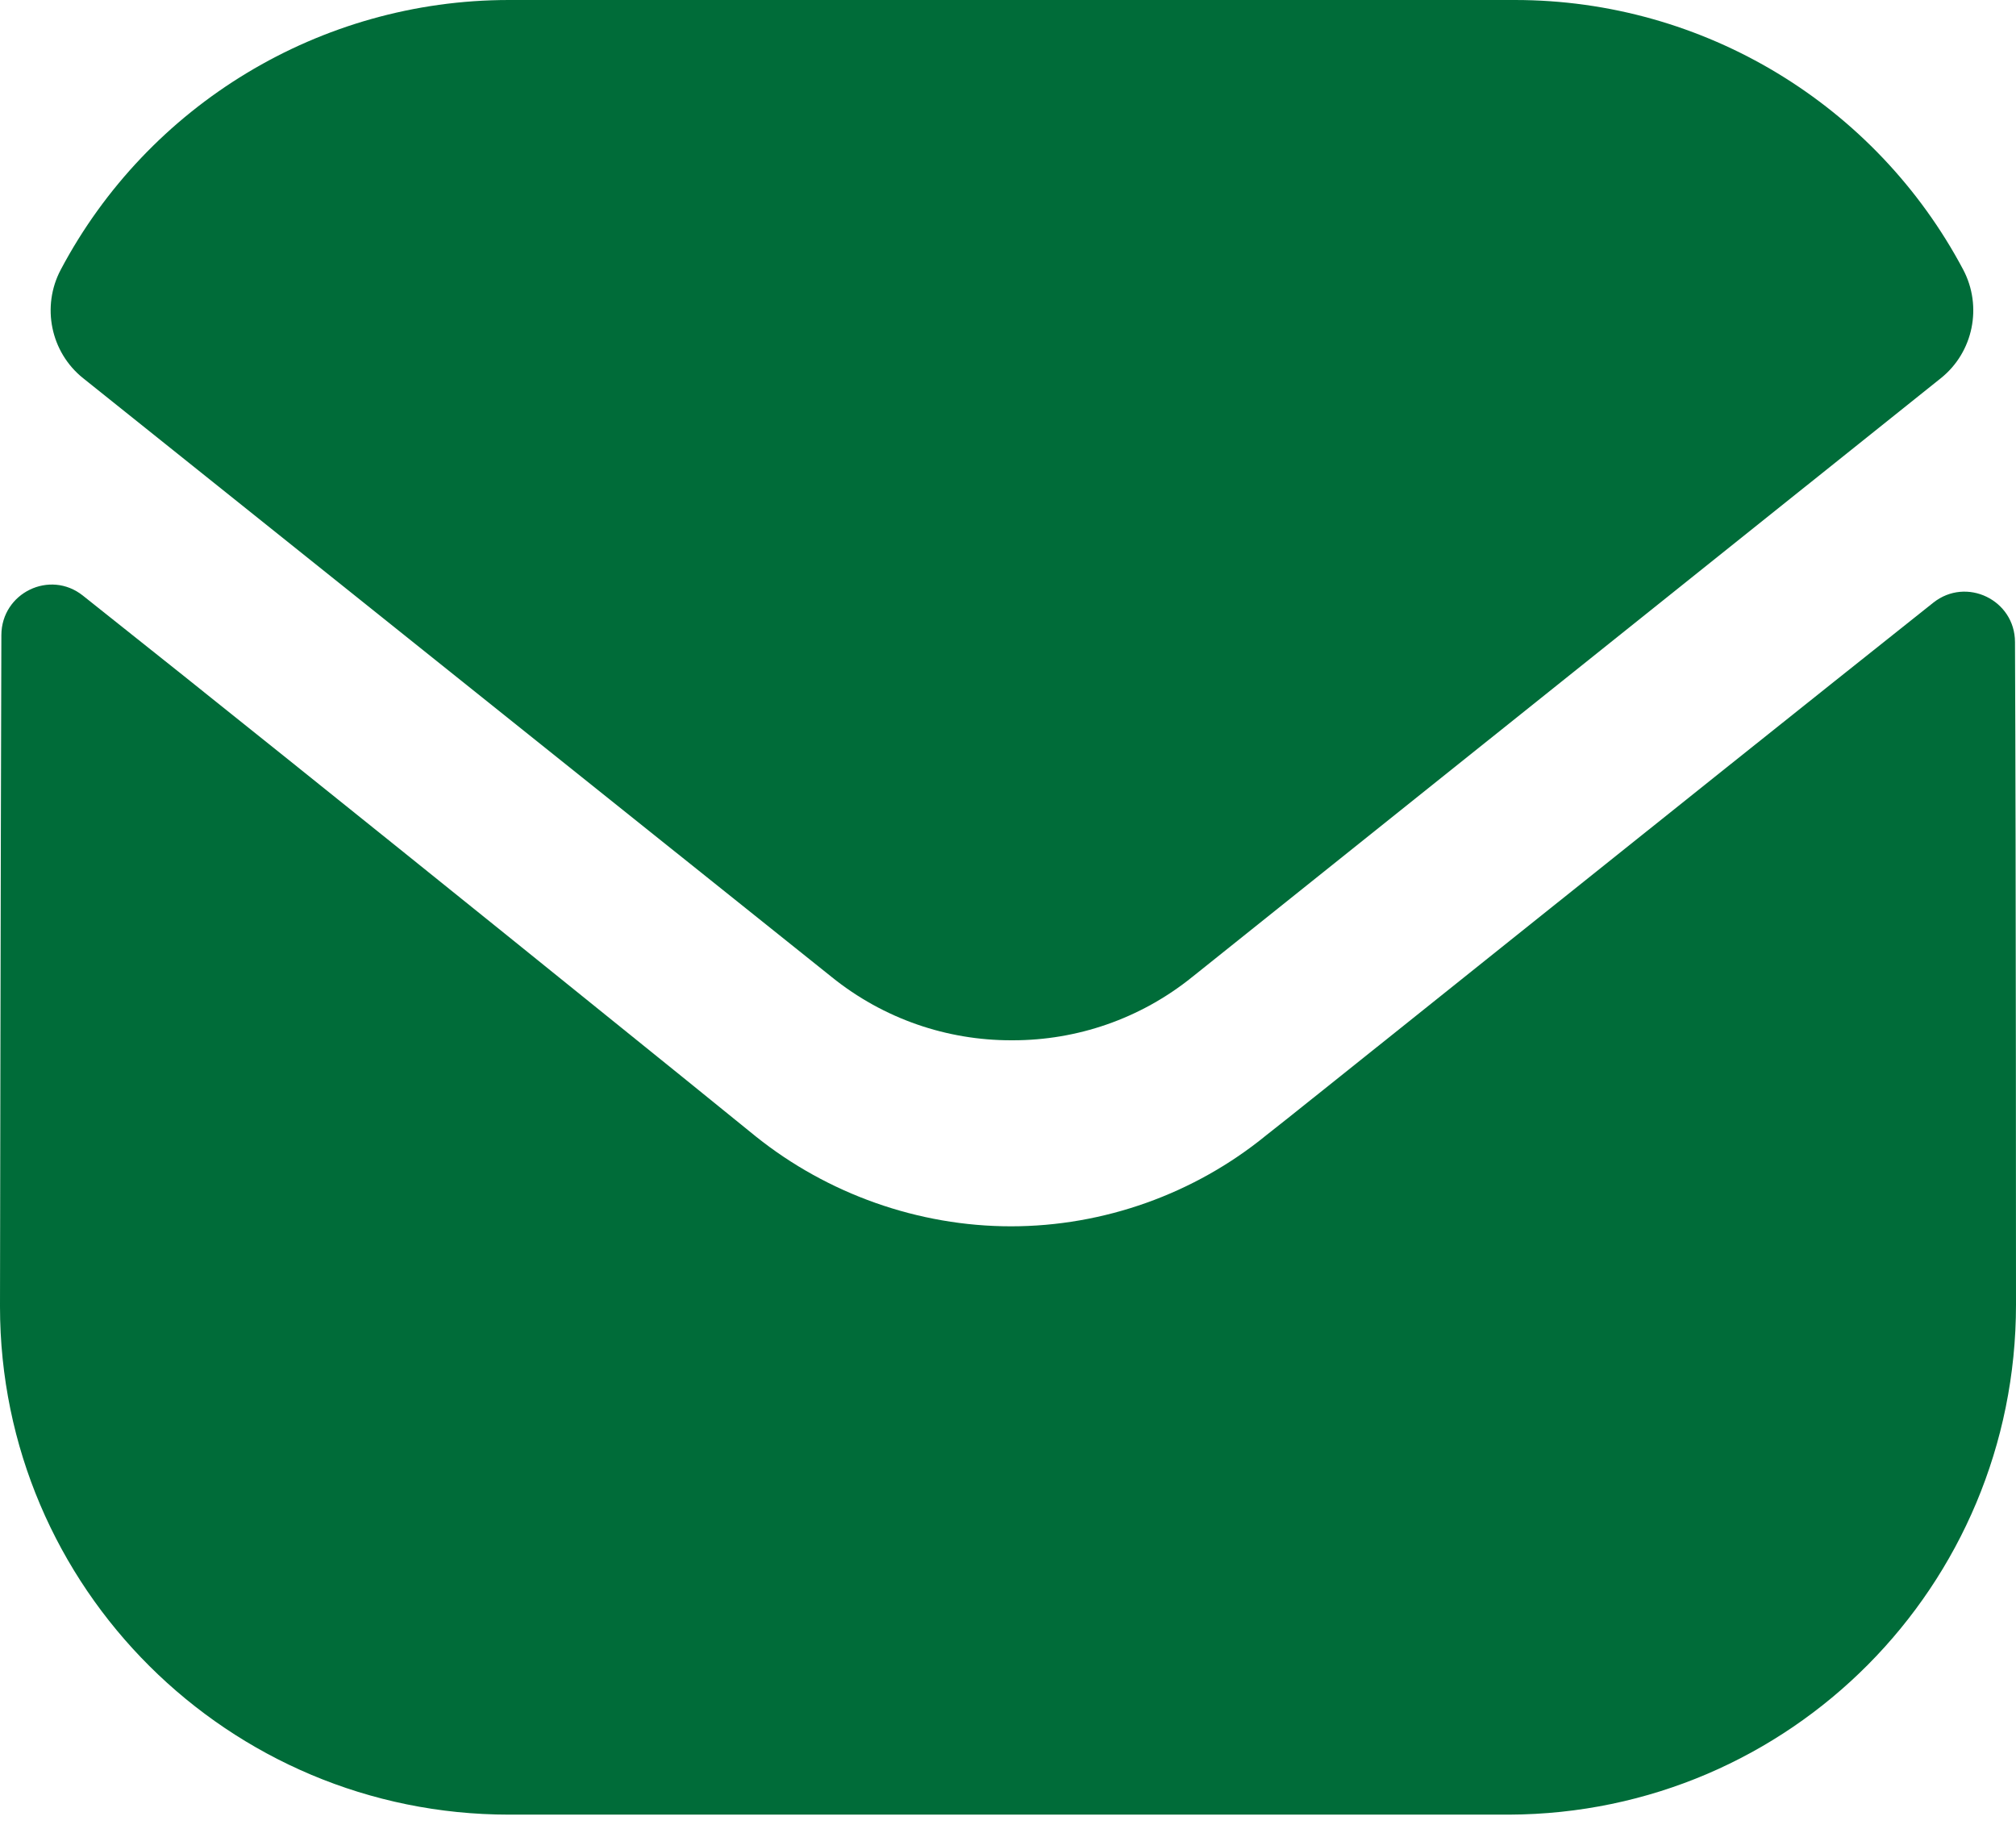
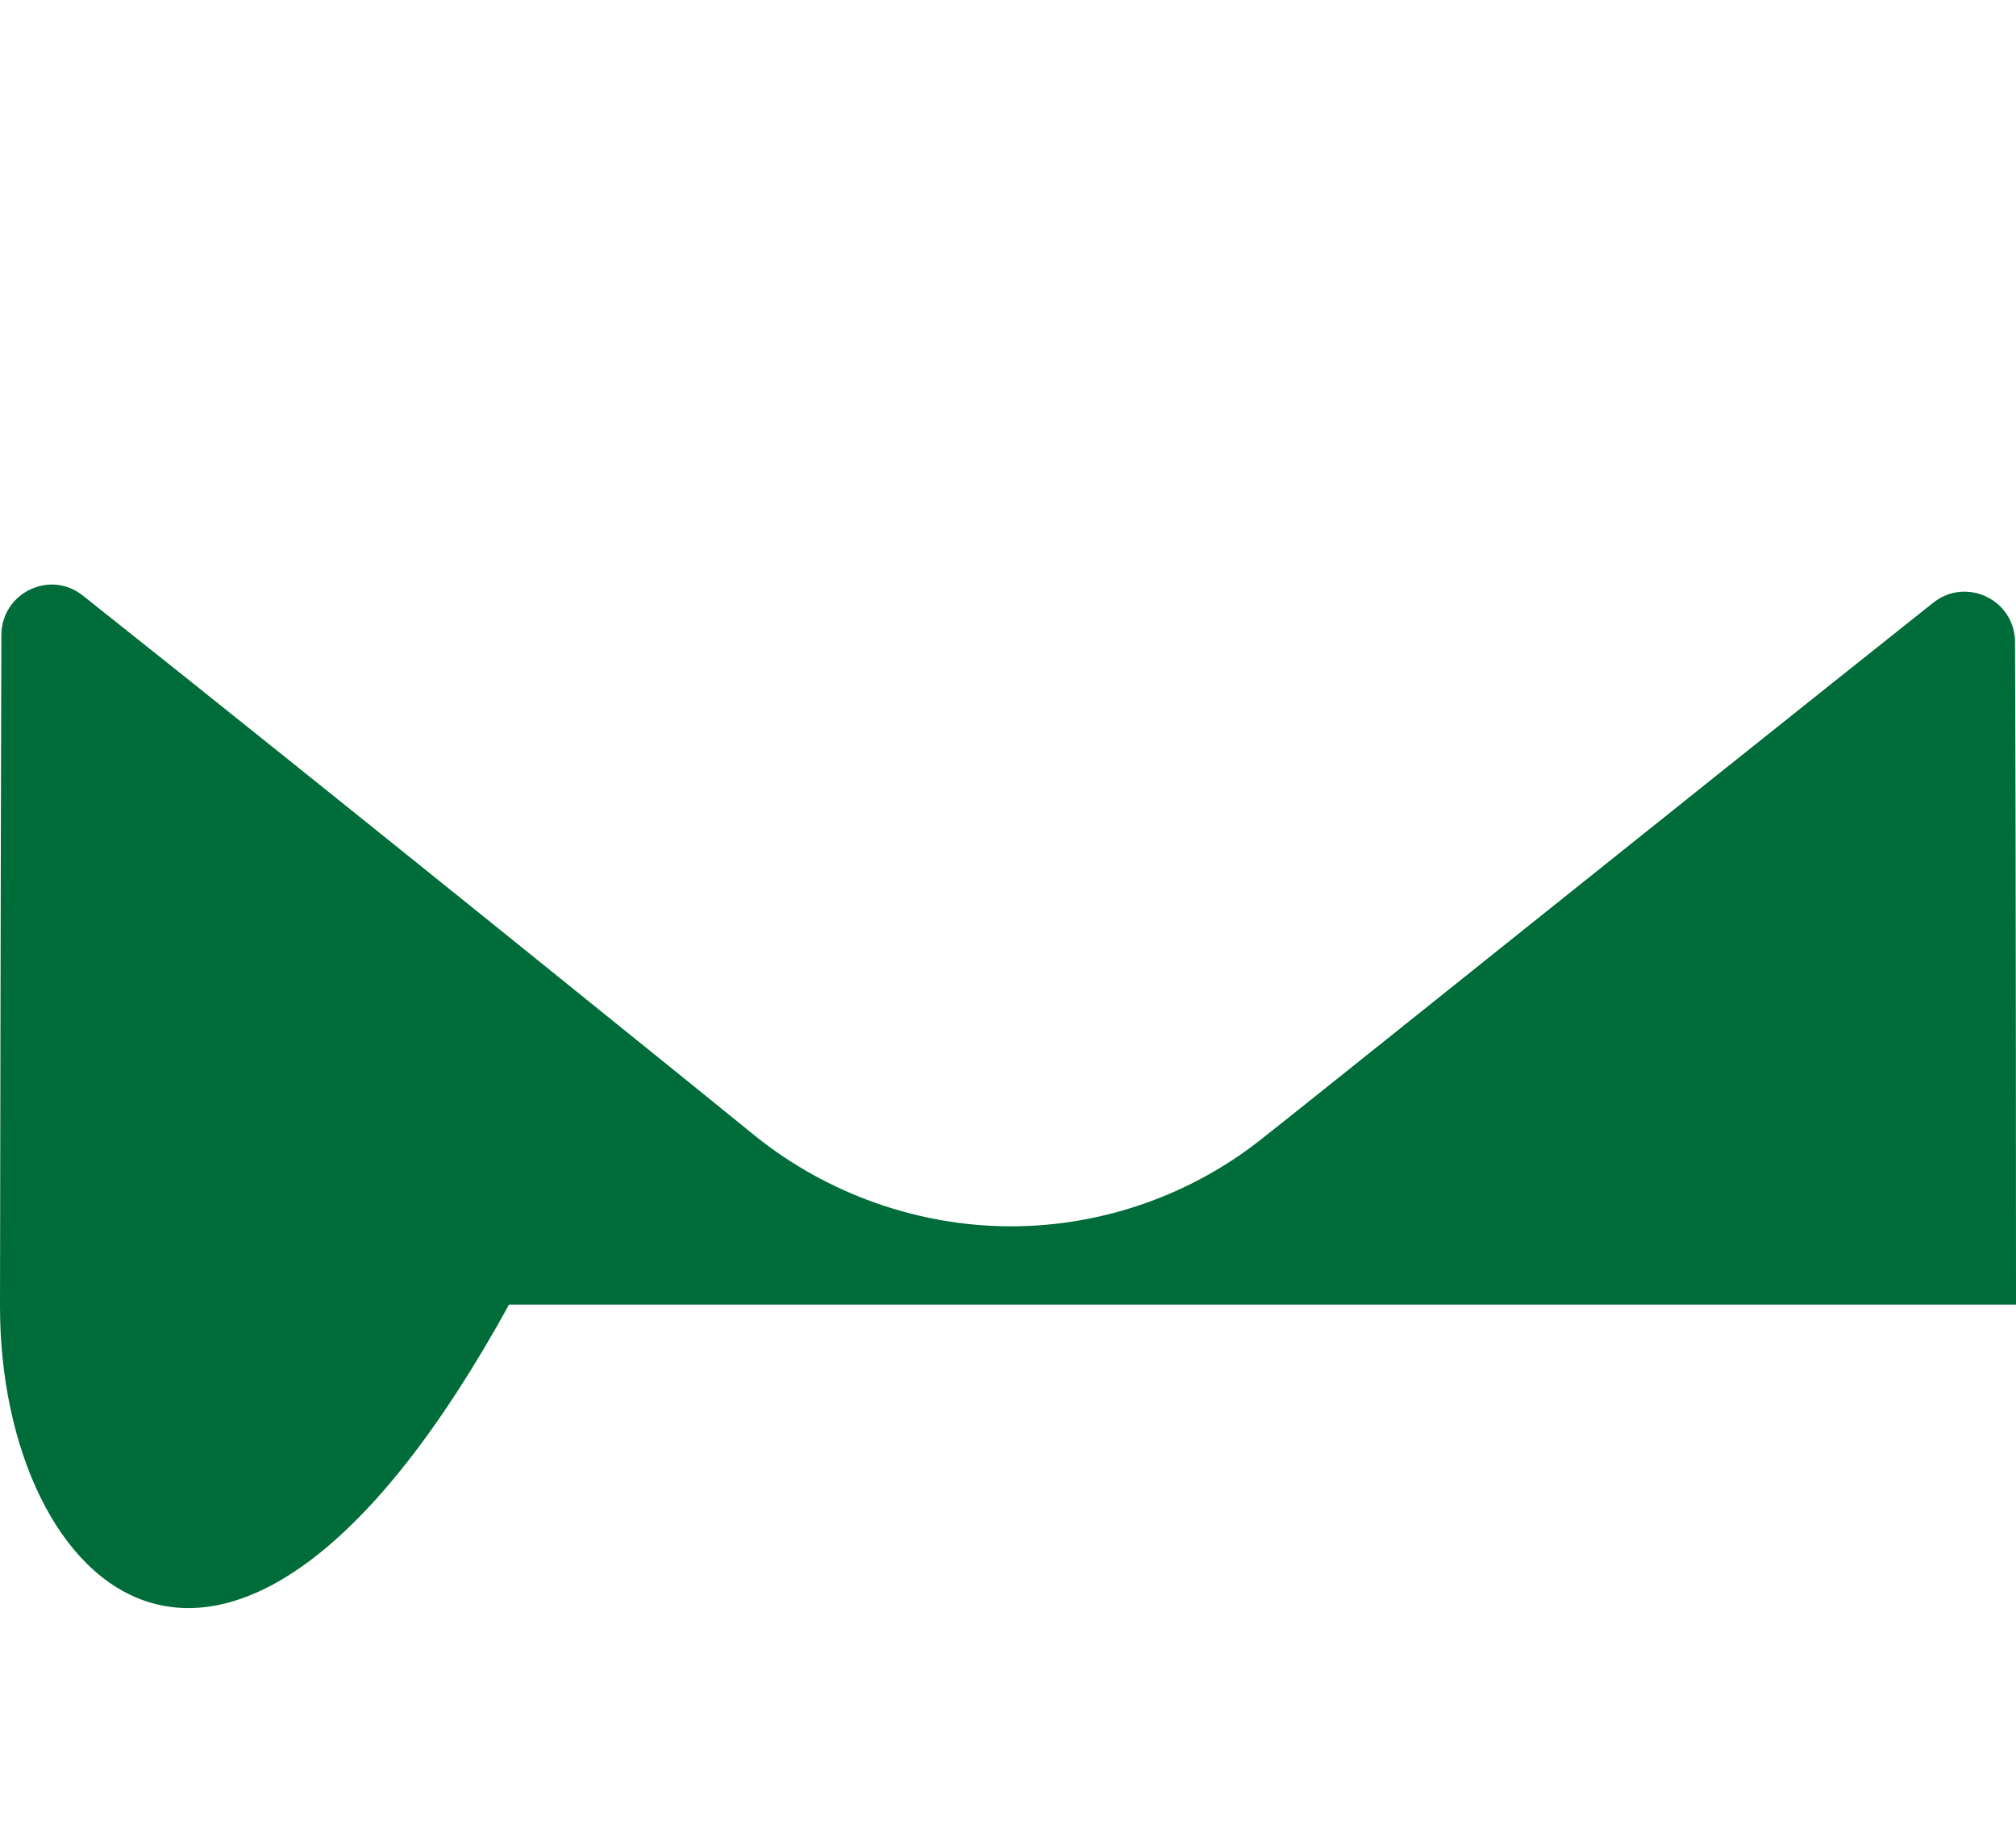
<svg xmlns="http://www.w3.org/2000/svg" width="22" height="20" viewBox="0 0 22 20" fill="none">
-   <path d="M22 14.236C22 17.305 19.536 19.791 16.467 19.802H16.456H5.555C2.497 19.802 0 17.327 0 14.258V14.247C0 14.247 0.007 9.379 0.015 6.93C0.017 6.47 0.544 6.213 0.904 6.499C3.518 8.572 8.192 12.353 8.25 12.403C9.031 13.028 10.021 13.382 11.033 13.382C12.045 13.382 13.035 13.028 13.816 12.39C13.874 12.352 18.444 8.685 21.097 6.577C21.458 6.29 21.988 6.547 21.989 7.006C22 9.436 22 14.236 22 14.236Z" fill="#006C39" />
-   <path d="M21.423 2.941C20.47 1.146 18.596 0 16.532 0H5.554C3.491 0 1.616 1.146 0.664 2.941C0.45 3.343 0.552 3.843 0.907 4.127L9.074 10.66C9.646 11.122 10.339 11.352 11.032 11.352C11.037 11.352 11.04 11.352 11.043 11.352C11.047 11.352 11.051 11.352 11.054 11.352C11.747 11.352 12.44 11.122 13.012 10.66L21.18 4.127C21.535 3.843 21.636 3.343 21.423 2.941Z" fill="#006C39" />
+   <path d="M22 14.236H16.456H5.555C2.497 19.802 0 17.327 0 14.258V14.247C0 14.247 0.007 9.379 0.015 6.93C0.017 6.47 0.544 6.213 0.904 6.499C3.518 8.572 8.192 12.353 8.25 12.403C9.031 13.028 10.021 13.382 11.033 13.382C12.045 13.382 13.035 13.028 13.816 12.39C13.874 12.352 18.444 8.685 21.097 6.577C21.458 6.29 21.988 6.547 21.989 7.006C22 9.436 22 14.236 22 14.236Z" fill="#006C39" />
</svg>